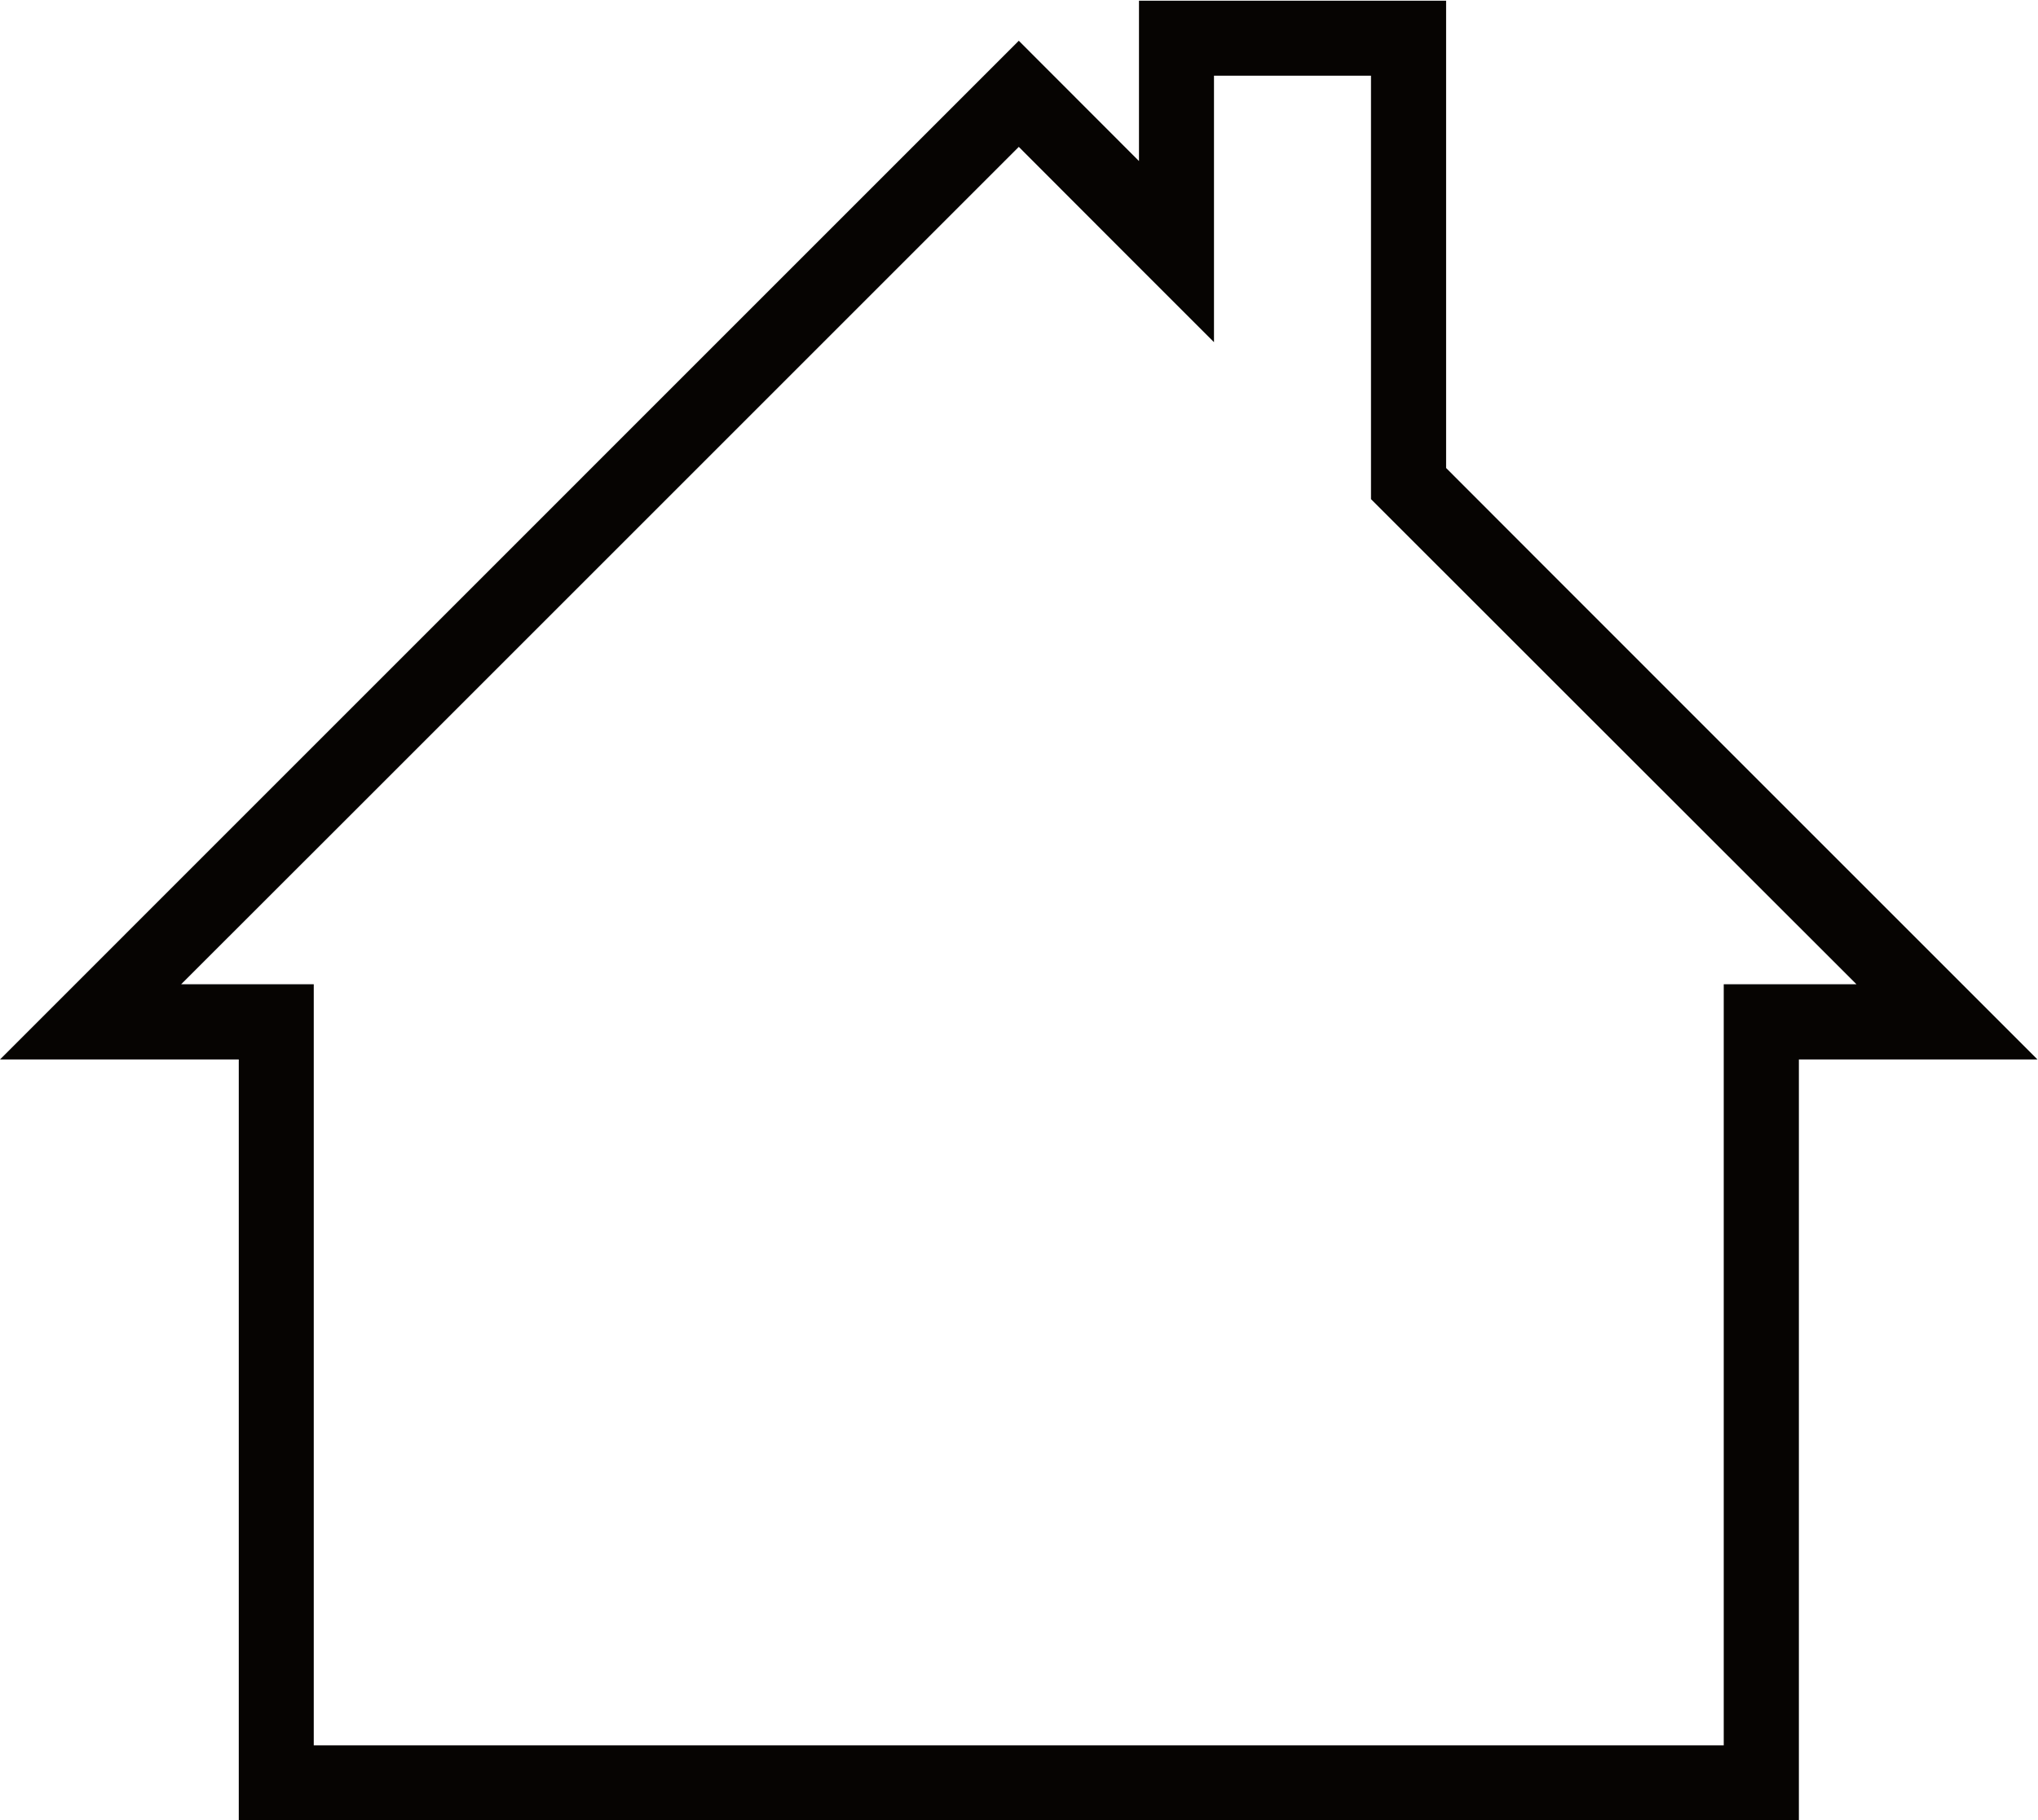
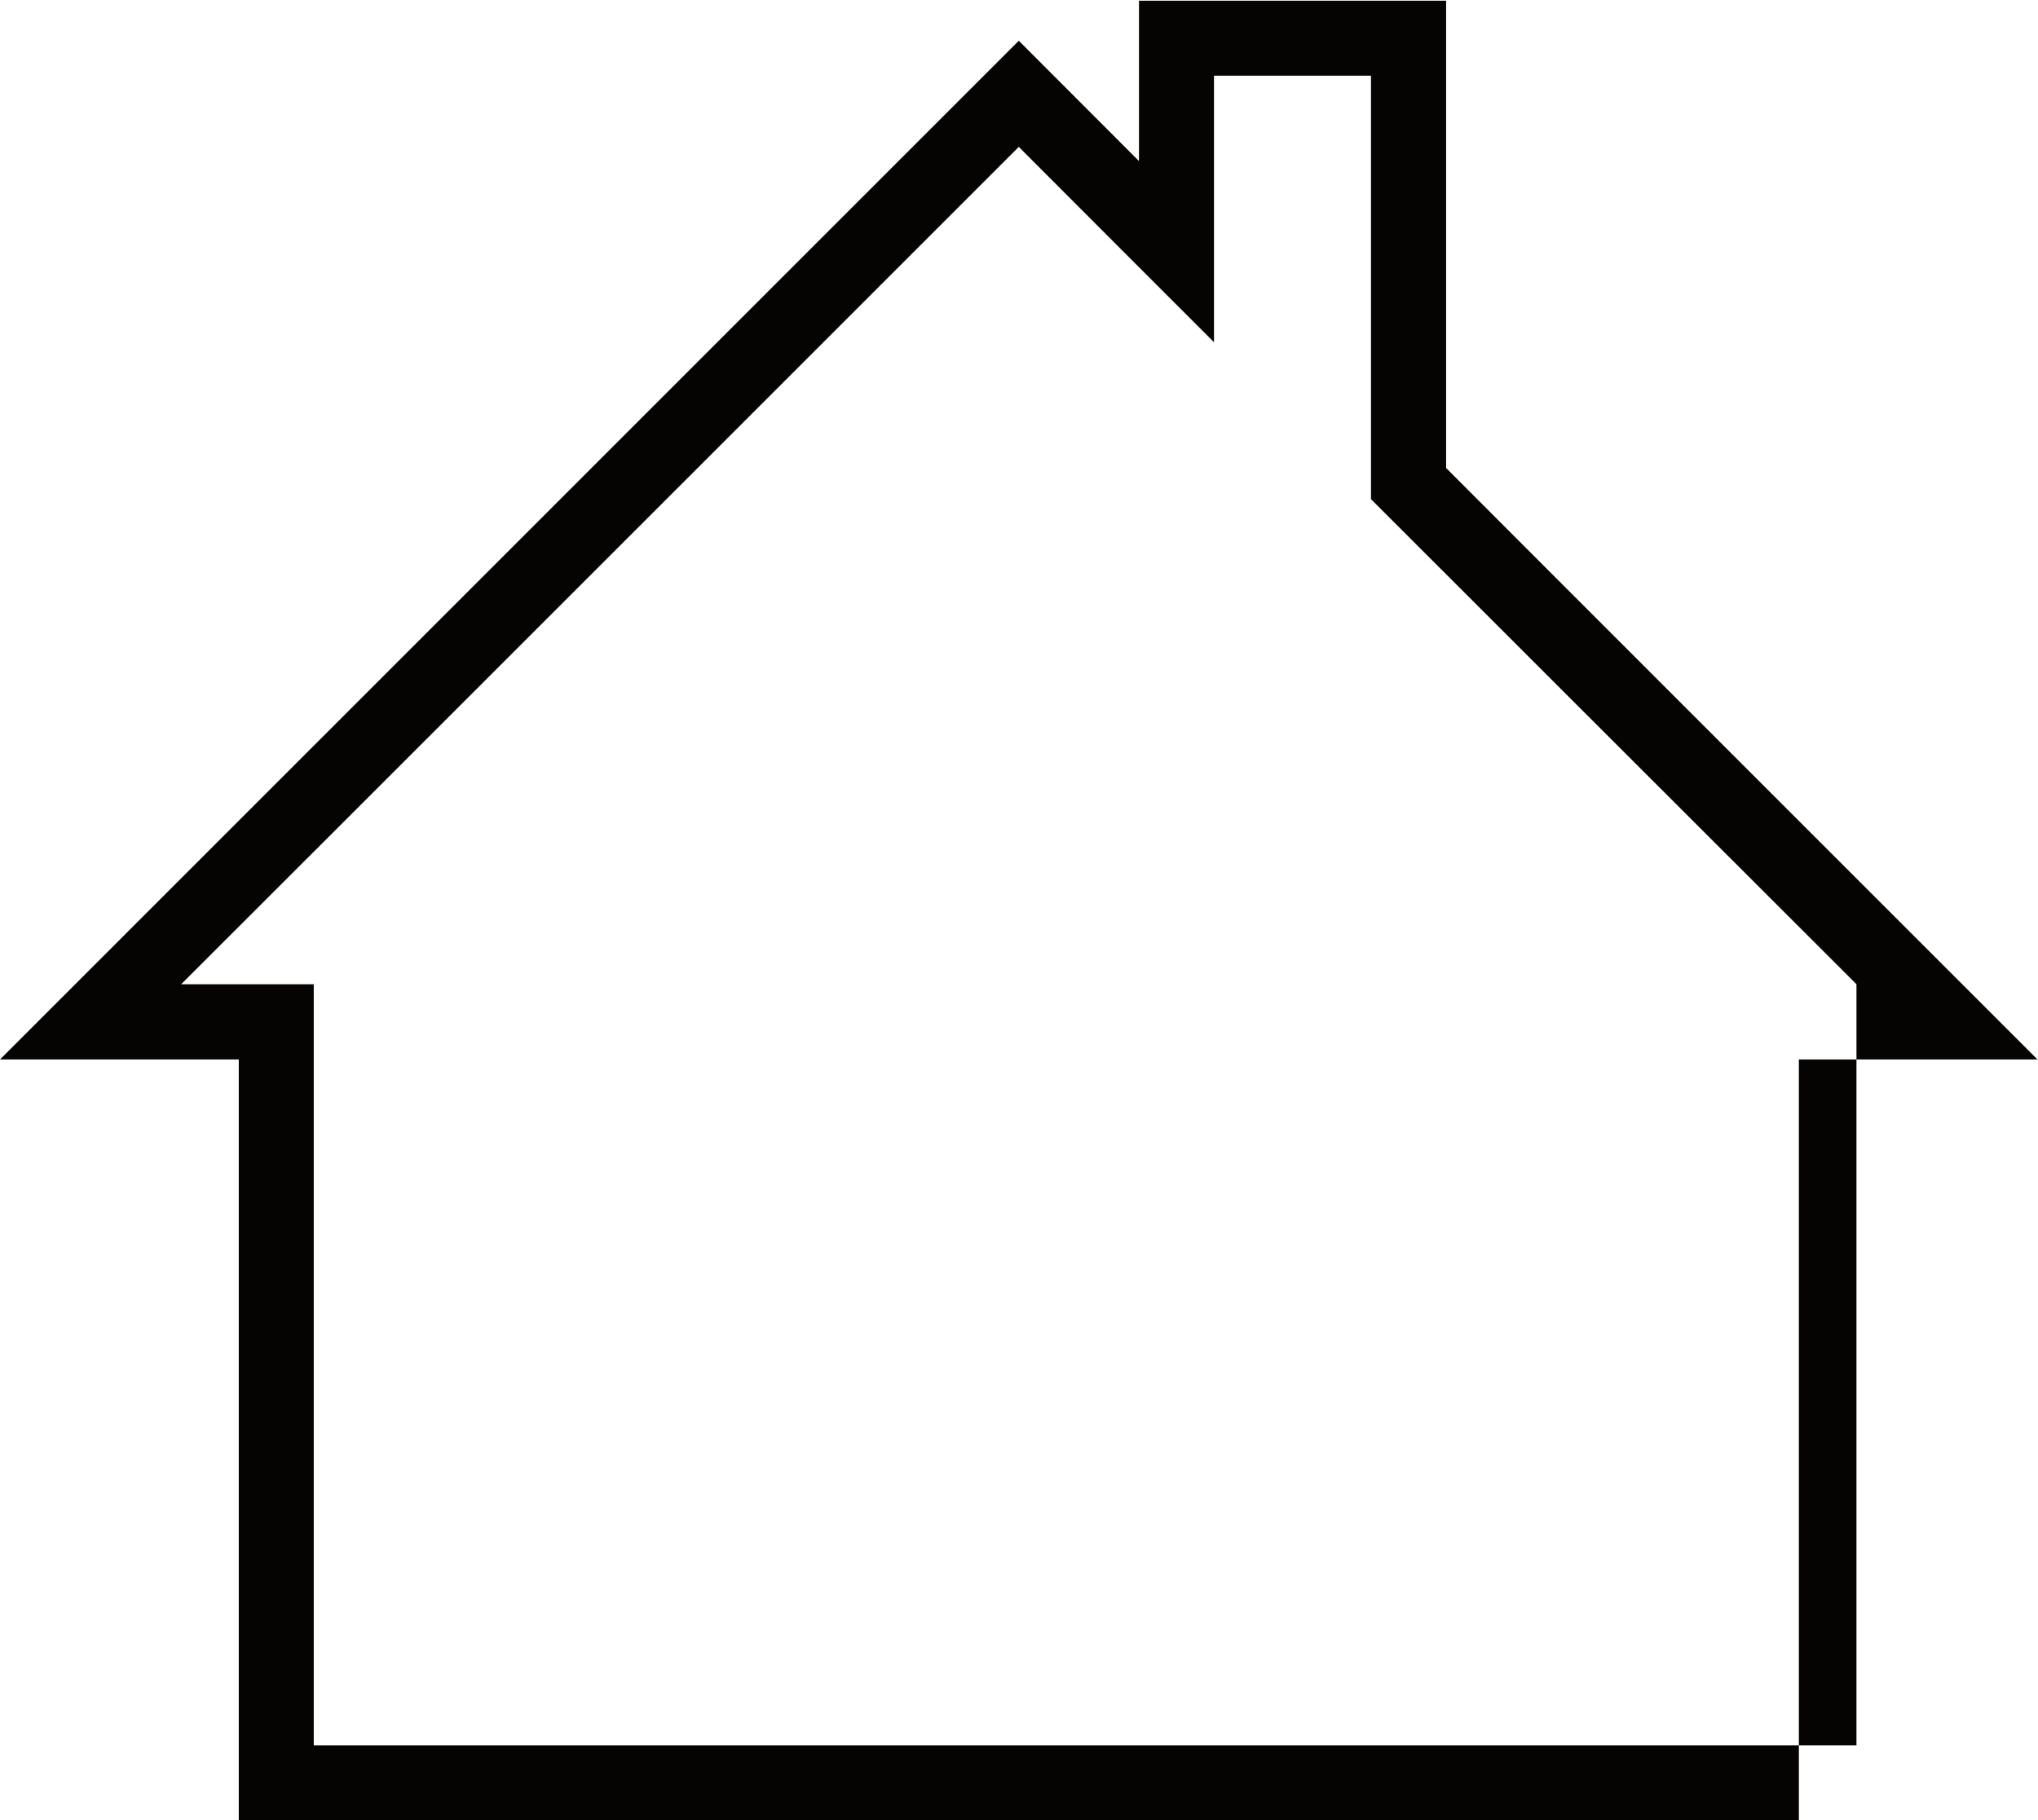
<svg xmlns="http://www.w3.org/2000/svg" viewBox="0 0 45.373 40.533" height="40.533" width="45.373" xml:space="preserve" id="svg2" version="1.1">
  <defs id="defs6" />
  <g transform="matrix(1.333,0,0,-1.333,0,40.533)" id="g10">
    <g transform="scale(0.1)" id="g12">
-       <path id="path14" style="fill:#060402;fill-opacity:1;fill-rule:nonzero;stroke:none" d="m 228.98,291.43 v -70.739 c 0,0 64.473,-64.461 81.083,-81.035 H 287.895 V 12.512 H 52.402 V 139.656 H 30.258 c 17.98,17.934 132.109,132.098 139.898,139.883 6.117,-6.16 32.602,-32.625 32.602,-32.625 v 44.516 z m -38.75,12.523 v -26.785 c -7.55,7.547 -20.074,20.098 -20.074,20.098 L 0,127.09 H 39.879 V 0 H 300.445 v 127.09 h 39.852 c 0,0 -95.262,95.254 -98.77,98.805 v 78.058 H 190.23" />
+       <path id="path14" style="fill:#060402;fill-opacity:1;fill-rule:nonzero;stroke:none" d="m 228.98,291.43 v -70.739 c 0,0 64.473,-64.461 81.083,-81.035 V 12.512 H 52.402 V 139.656 H 30.258 c 17.98,17.934 132.109,132.098 139.898,139.883 6.117,-6.16 32.602,-32.625 32.602,-32.625 v 44.516 z m -38.75,12.523 v -26.785 c -7.55,7.547 -20.074,20.098 -20.074,20.098 L 0,127.09 H 39.879 V 0 H 300.445 v 127.09 h 39.852 c 0,0 -95.262,95.254 -98.77,98.805 v 78.058 H 190.23" />
    </g>
  </g>
</svg>